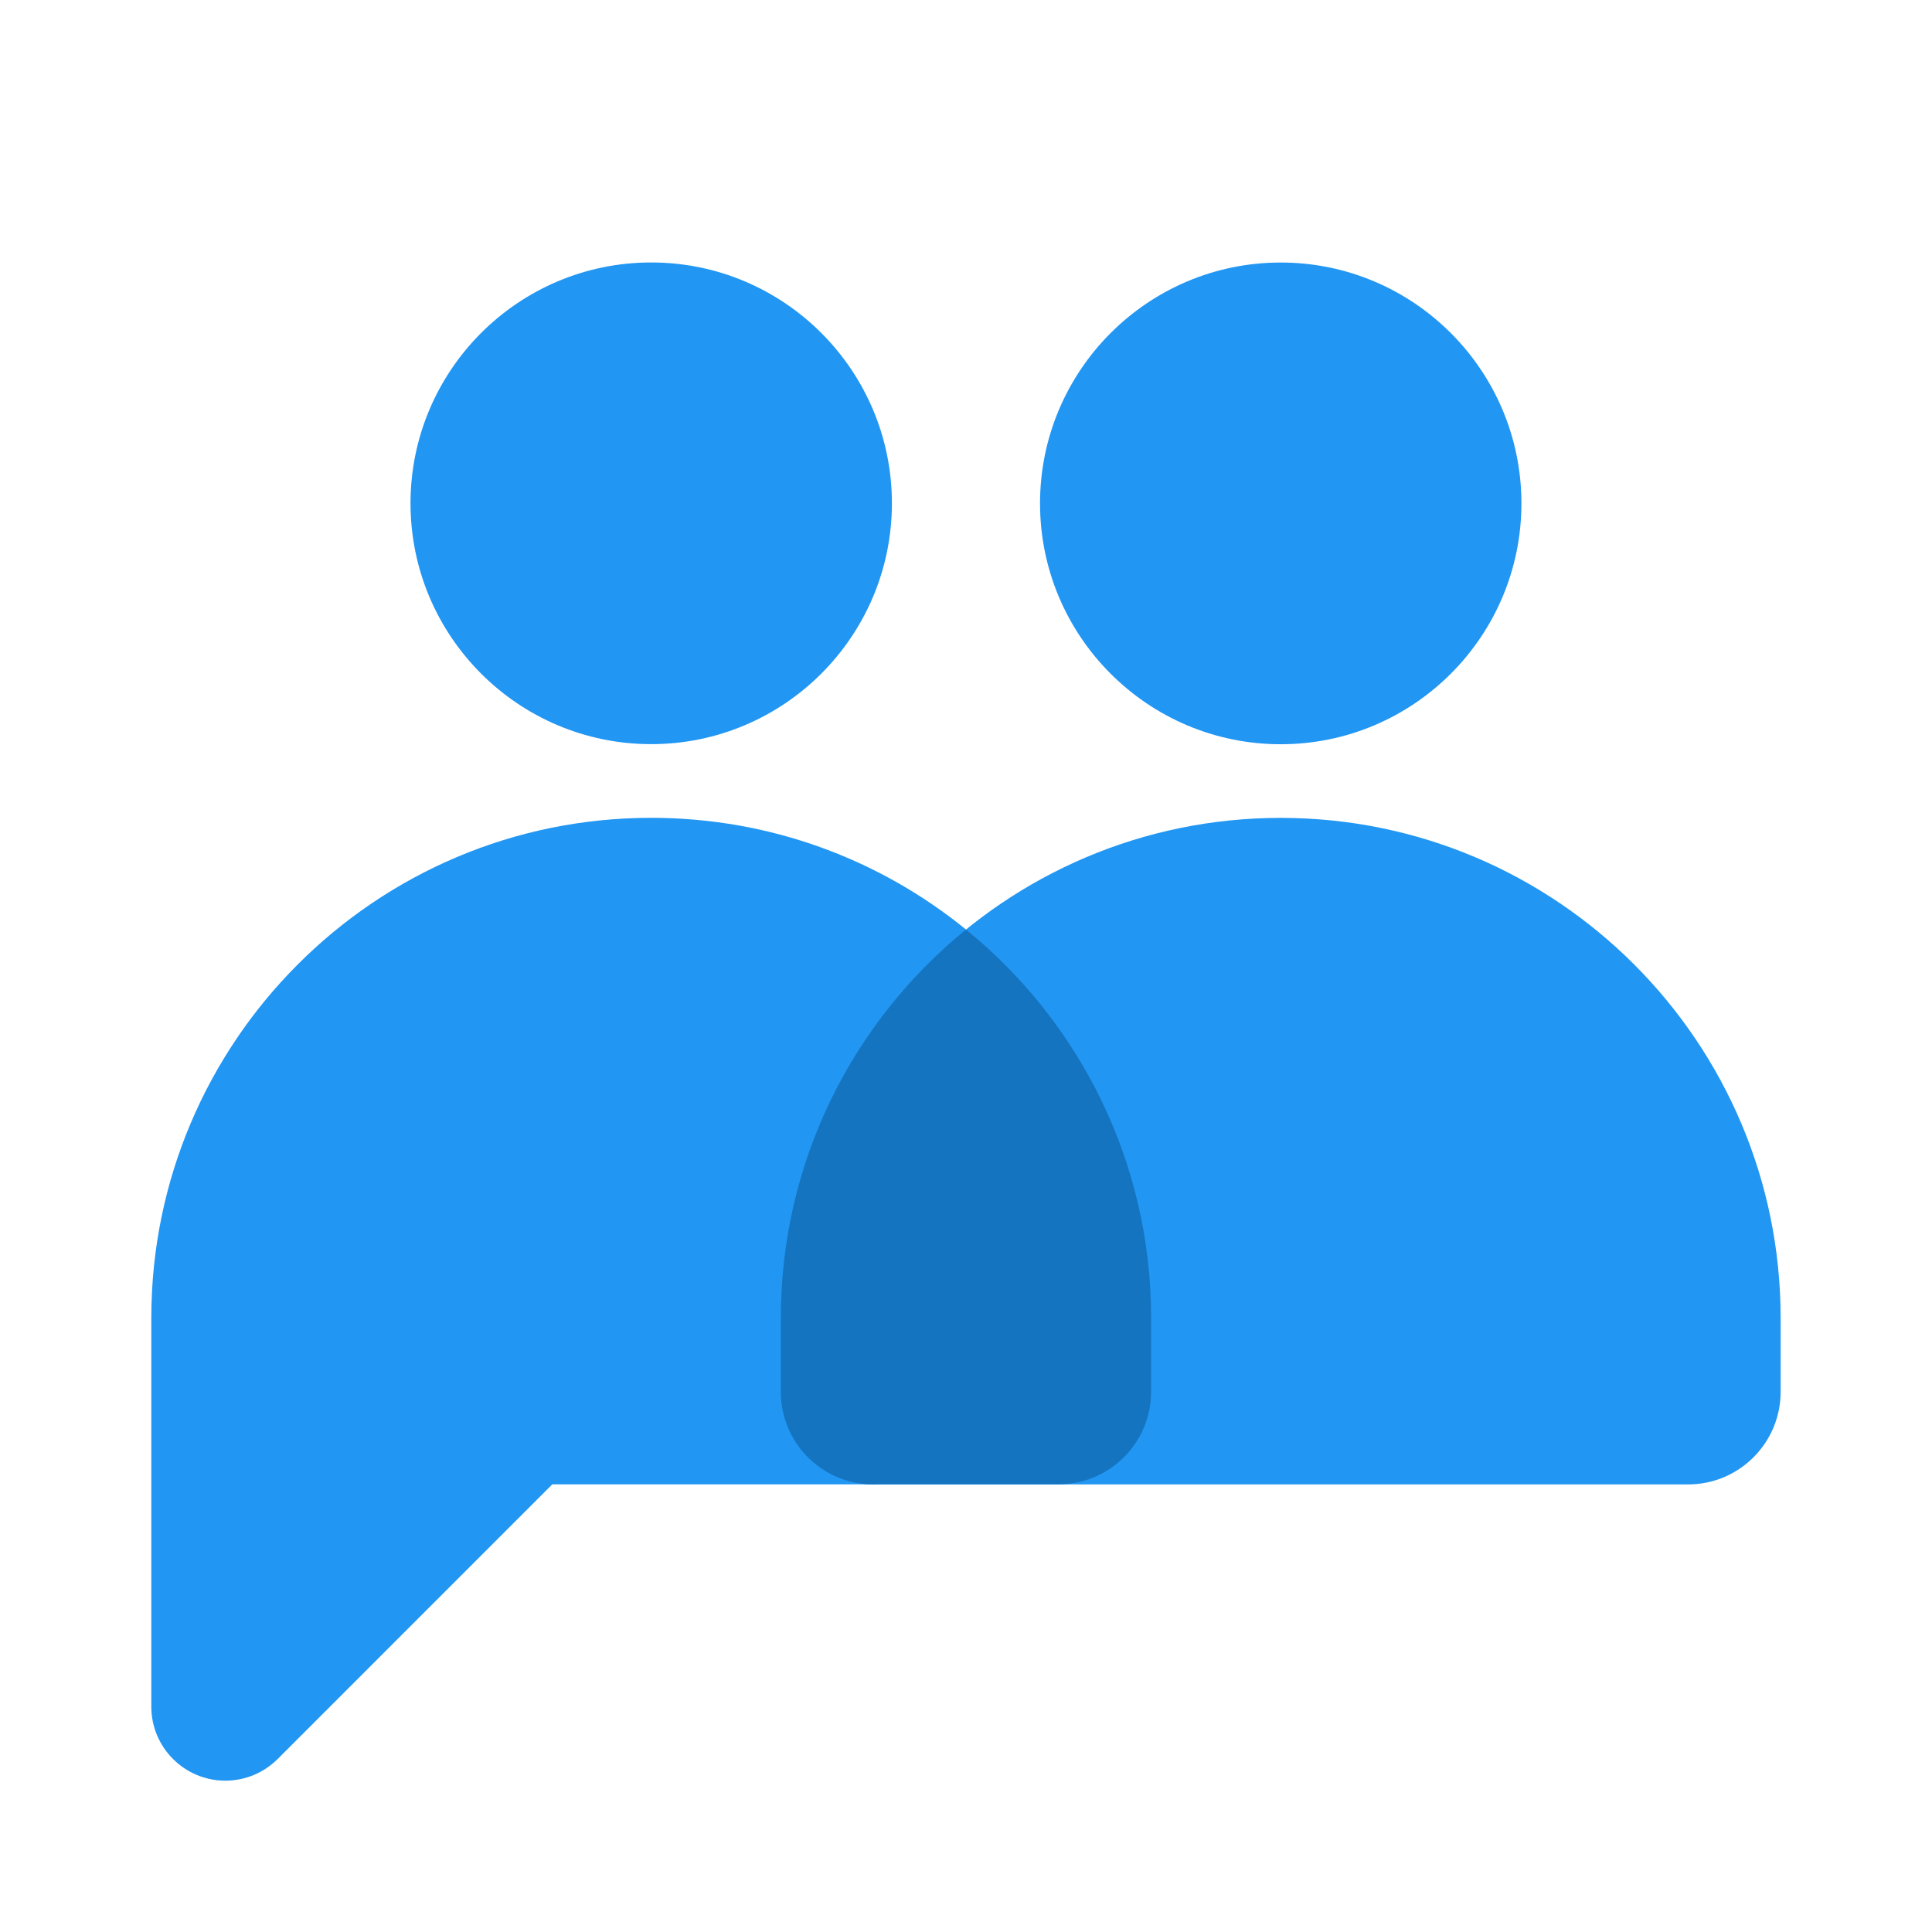
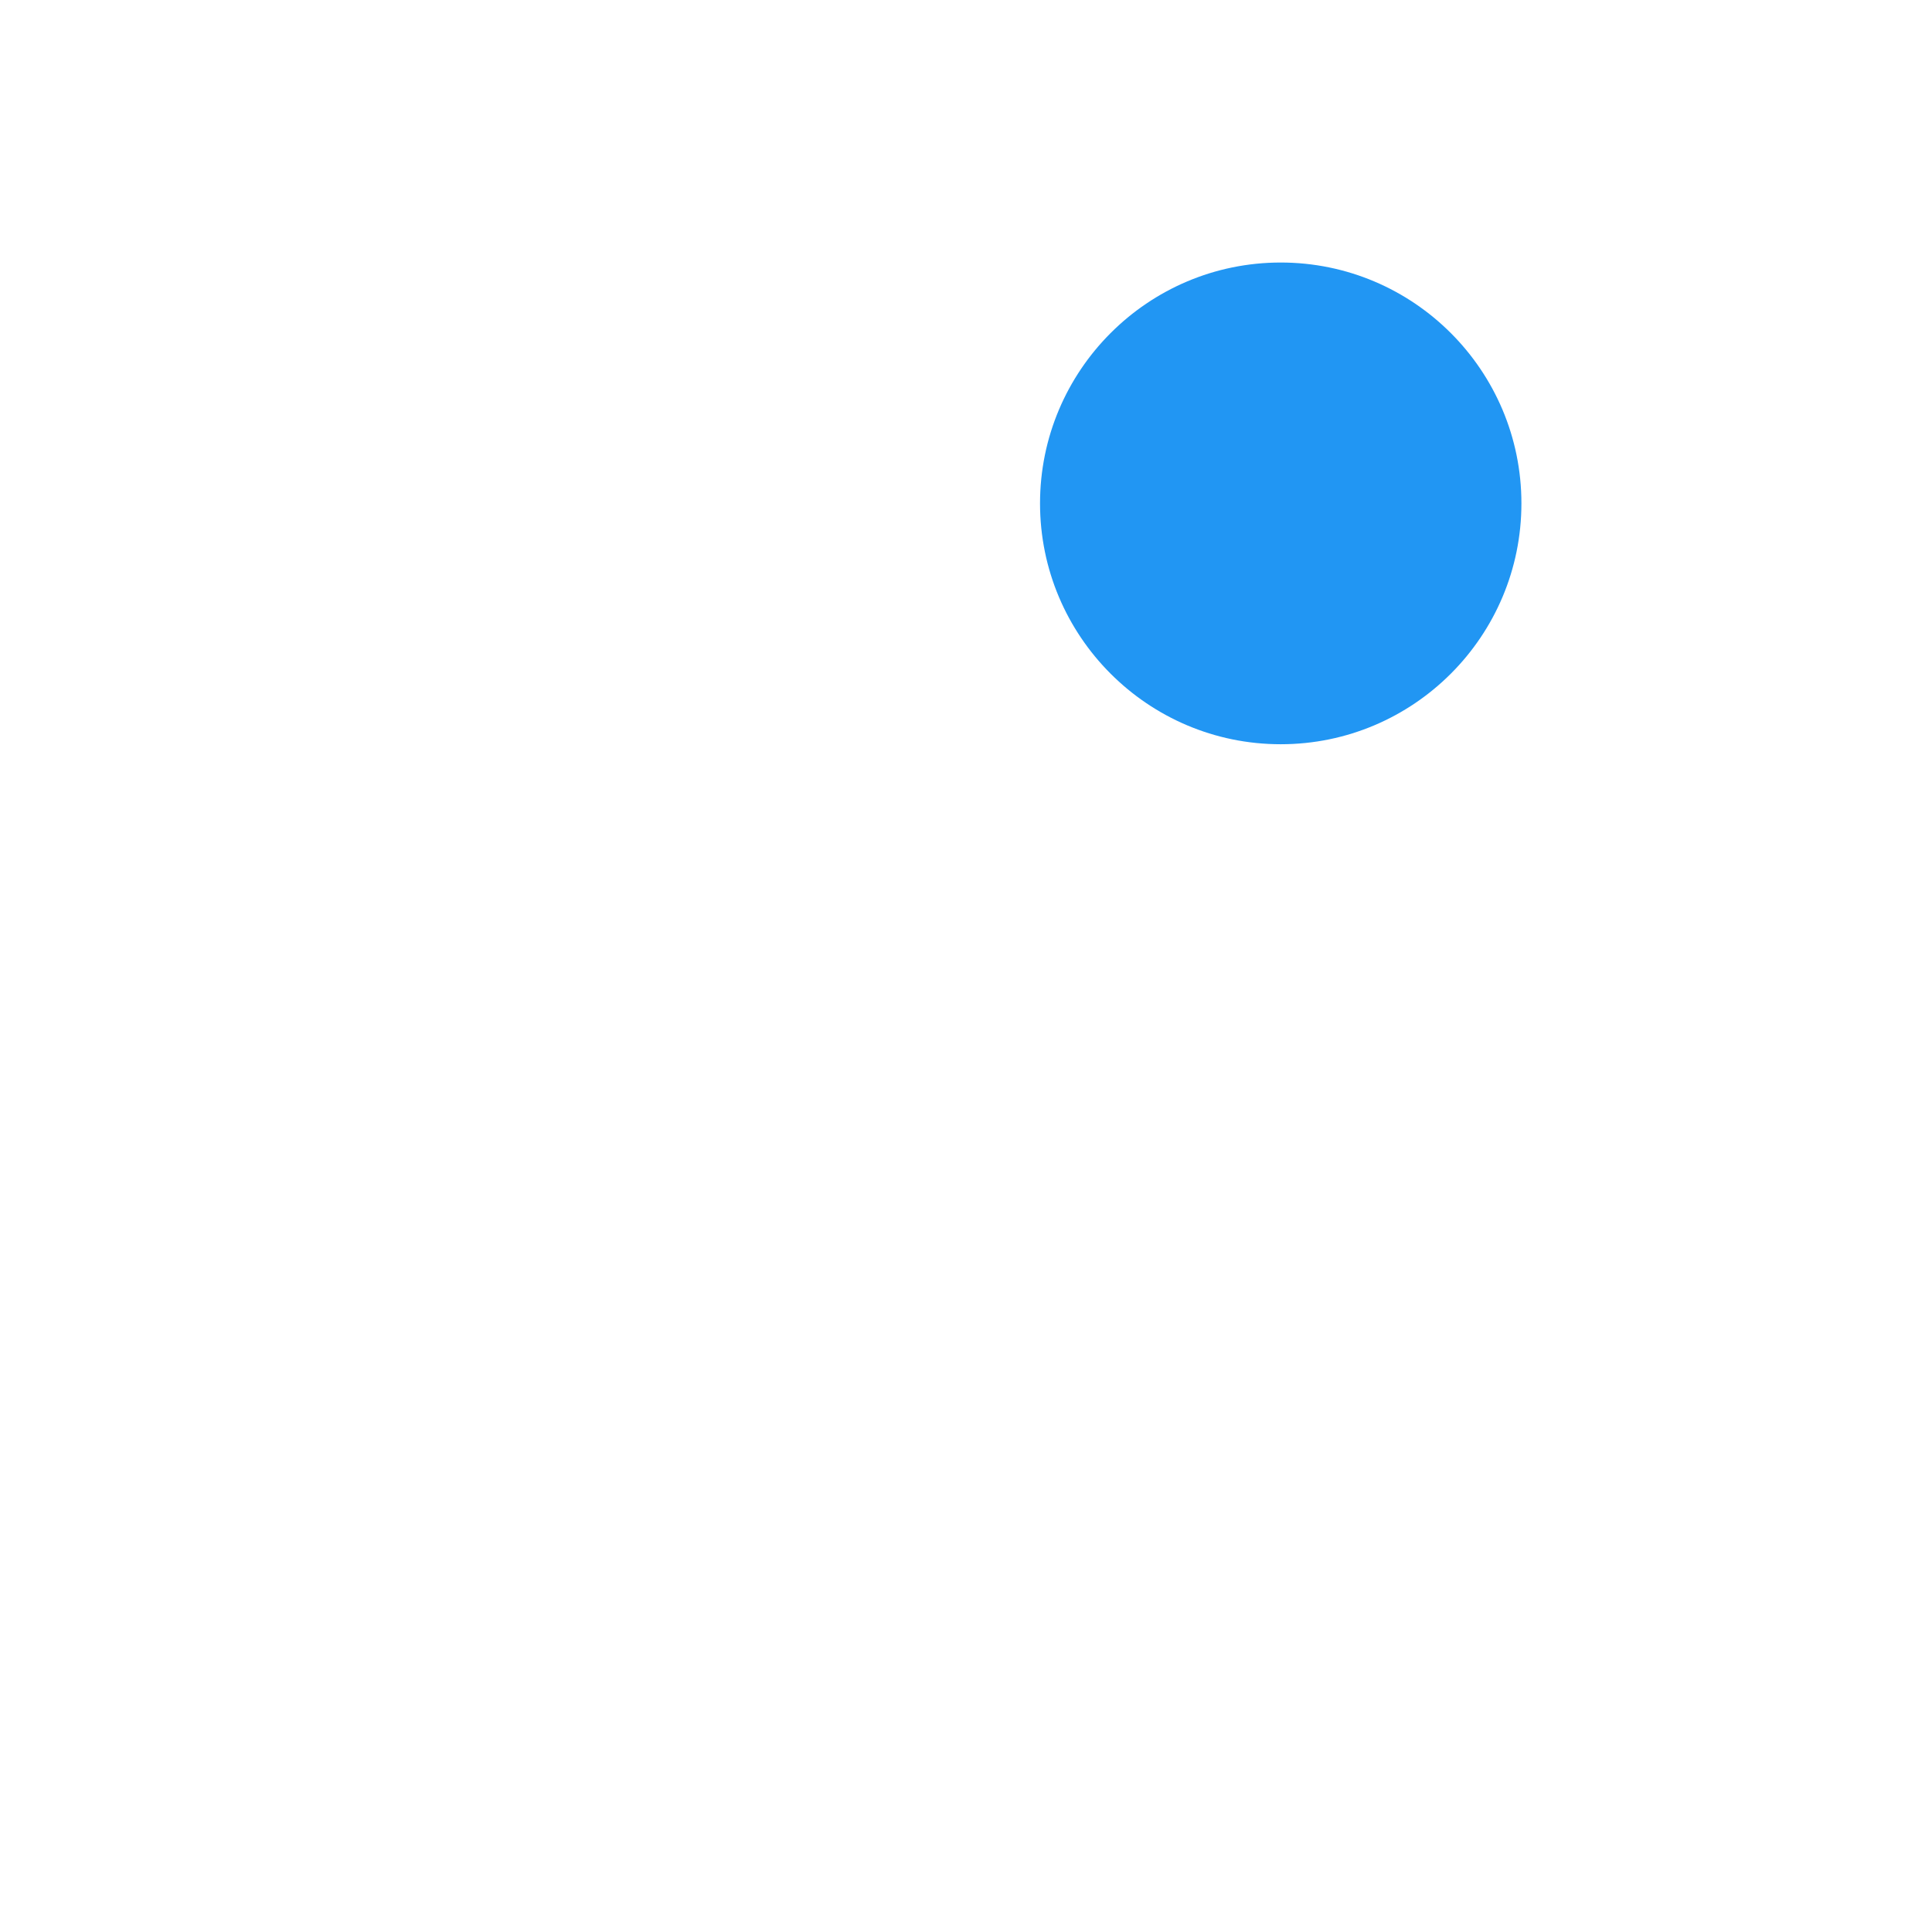
<svg xmlns="http://www.w3.org/2000/svg" width="60" height="60" viewBox="0 0 60 60" fill="none">
-   <path d="M24.249 43.224V40.933C24.249 32.363 31.204 25.4 39.774 25.4C48.344 25.4 55.299 32.363 55.299 40.933V43.224C55.299 44.811 54.011 46.1 52.424 46.1H27.124C25.537 46.101 24.249 44.811 24.249 43.224Z" fill="#2196F3" />
  <path d="M39.774 8.153C43.9 8.153 47.249 11.507 47.249 15.633C47.249 19.759 43.9 23.113 39.774 23.113C35.648 23.113 32.299 19.759 32.299 15.633C32.299 11.507 35.648 8.153 39.774 8.153Z" fill="#2196F3" />
-   <path d="M4.699 53.001V40.931C4.699 32.361 11.654 25.398 20.224 25.398C23.933 25.398 27.339 26.7 30.009 28.875L27.257 46.097H17.152L8.623 54.627C8.207 55.042 7.632 55.3 6.998 55.3C5.729 55.301 4.699 54.268 4.699 53.001Z" fill="#2196F3" />
-   <path d="M20.224 8.151C24.35 8.151 27.699 11.504 27.699 15.63C27.699 19.757 24.35 23.11 20.224 23.11C16.098 23.11 12.749 19.757 12.749 15.63C12.749 11.504 16.098 8.151 20.224 8.151Z" fill="#2196F3" />
-   <path fill-rule="evenodd" clip-rule="evenodd" d="M24.249 43.224V40.933C24.249 36.066 26.492 31.718 30 28.868C33.506 31.717 35.749 36.066 35.749 40.929V43.22C35.749 44.807 34.461 46.096 32.874 46.096H26.98C25.459 46.023 24.249 44.764 24.249 43.224Z" fill="#1574C0" />
</svg>